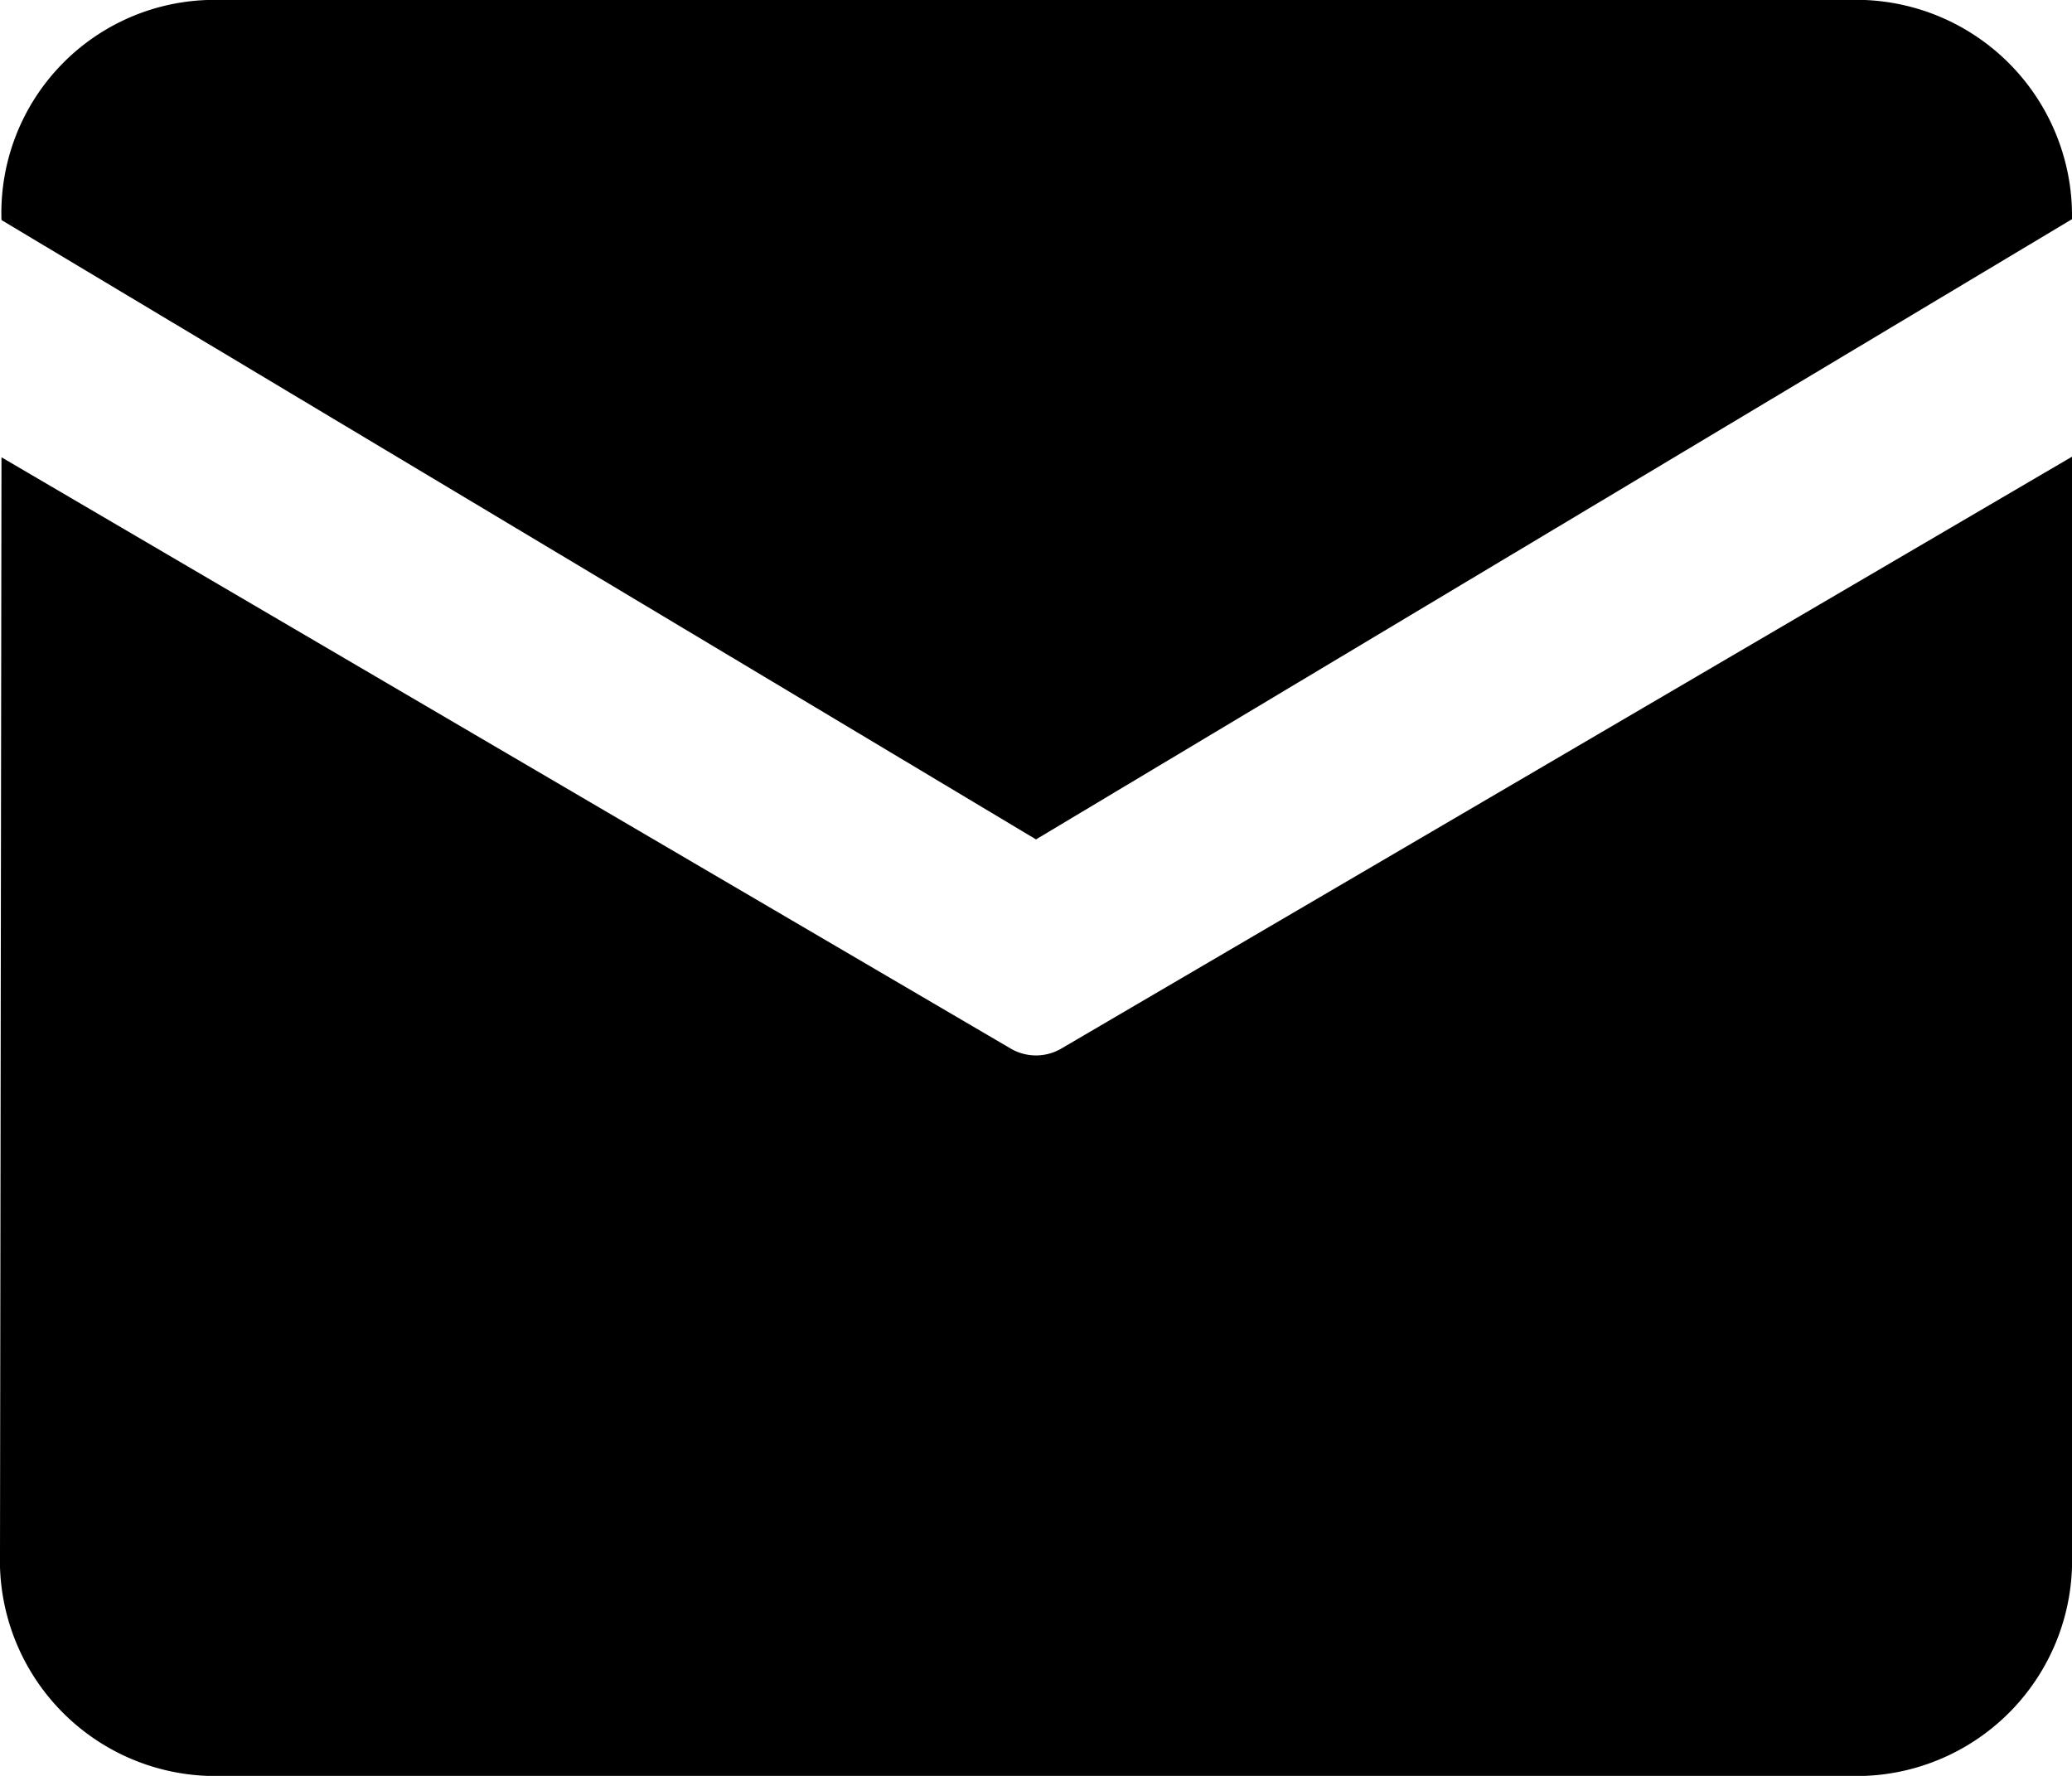
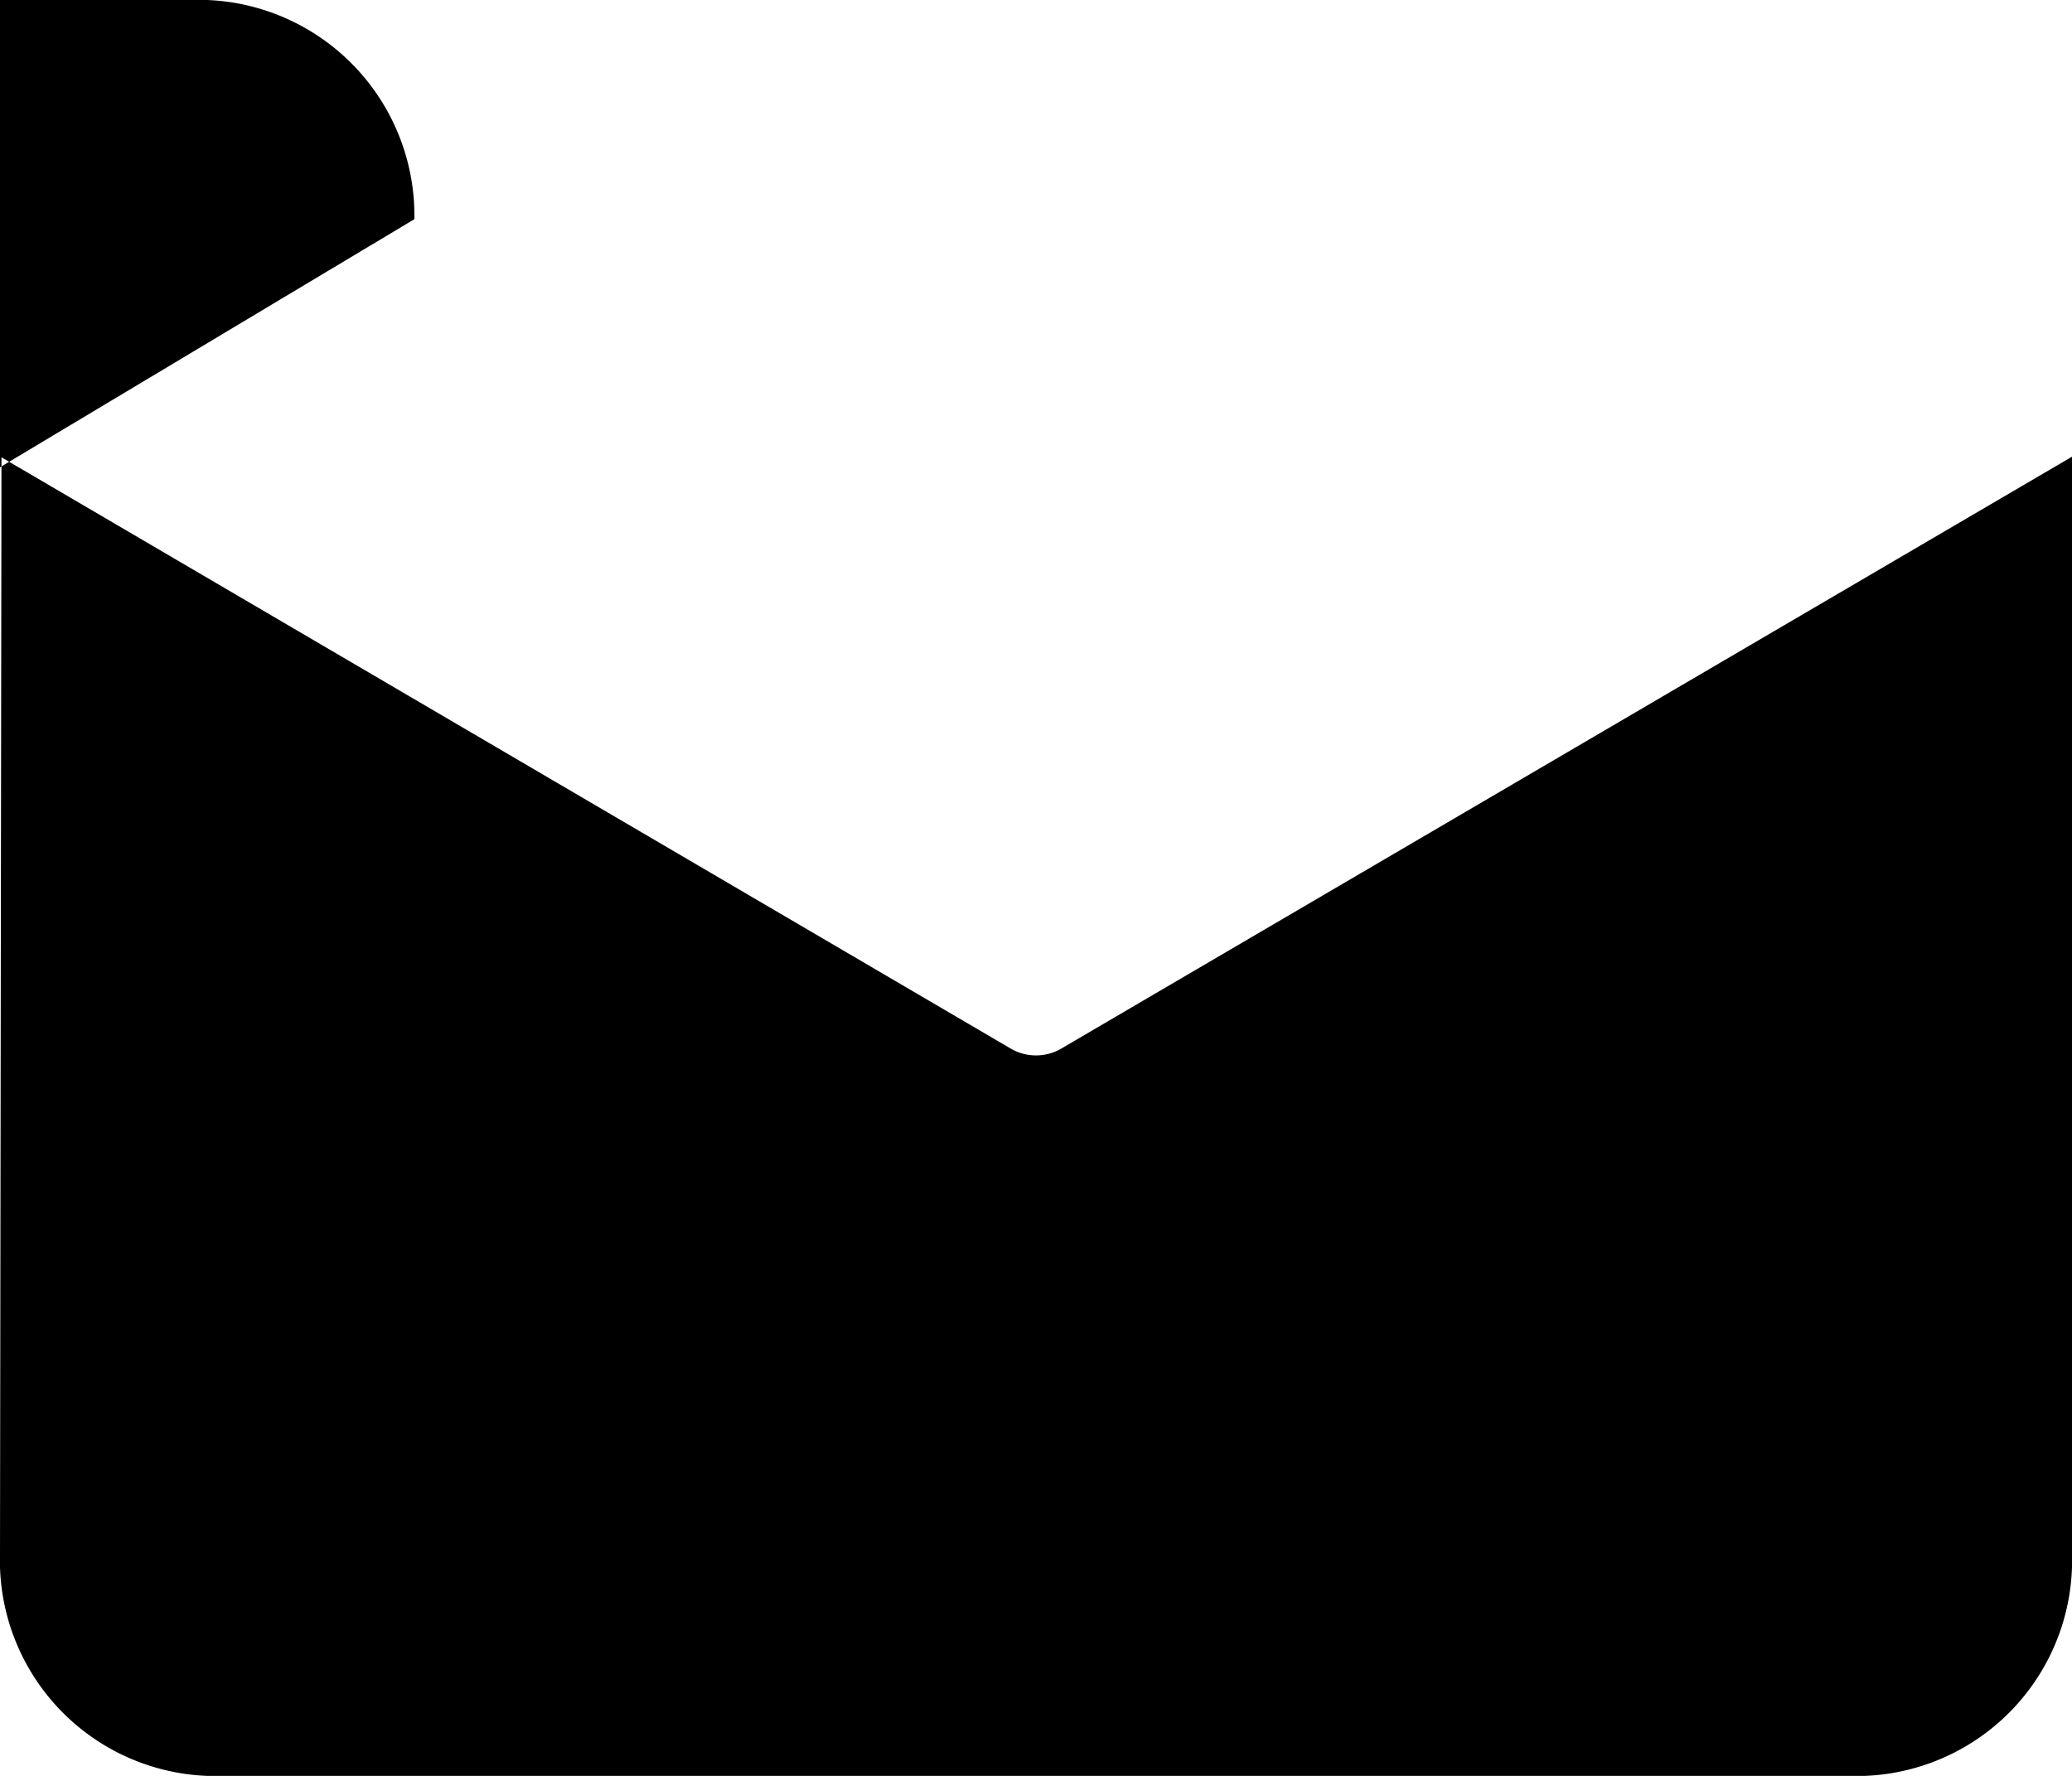
<svg xmlns="http://www.w3.org/2000/svg" width="14" height="12" viewBox="0 0 14 12" data-inject-url="https://www.pocomagnetic.com/wstmart/home/view/default/svg/youxiang-icon.svg" datatype="img">
  <defs>
    <style>
      .cls-1 {
        fill-rule: evenodd;
      }
    </style>
  </defs>
-   <path id="形状_14--inject-11" data-name="形状 14" class="cls-1" d="M1133.4,836h11.2a1.459,1.459,0,0,1,1.4,1.481l-7,4.191-6.99-4.185A1.44,1.44,0,0,1,1133.4,836h0Zm-1.39,3.09L1132,846.5a1.457,1.457,0,0,0,1.4,1.5h11.2a1.457,1.457,0,0,0,1.4-1.5v-7.414l-6.83,4a0.339,0.339,0,0,1-.34,0Zm0,0" transform="translate(-1132 -836)" />
+   <path id="形状_14--inject-11" data-name="形状 14" class="cls-1" d="M1133.4,836a1.459,1.459,0,0,1,1.4,1.481l-7,4.191-6.99-4.185A1.44,1.44,0,0,1,1133.4,836h0Zm-1.39,3.09L1132,846.5a1.457,1.457,0,0,0,1.4,1.5h11.2a1.457,1.457,0,0,0,1.4-1.5v-7.414l-6.83,4a0.339,0.339,0,0,1-.34,0Zm0,0" transform="translate(-1132 -836)" />
</svg>